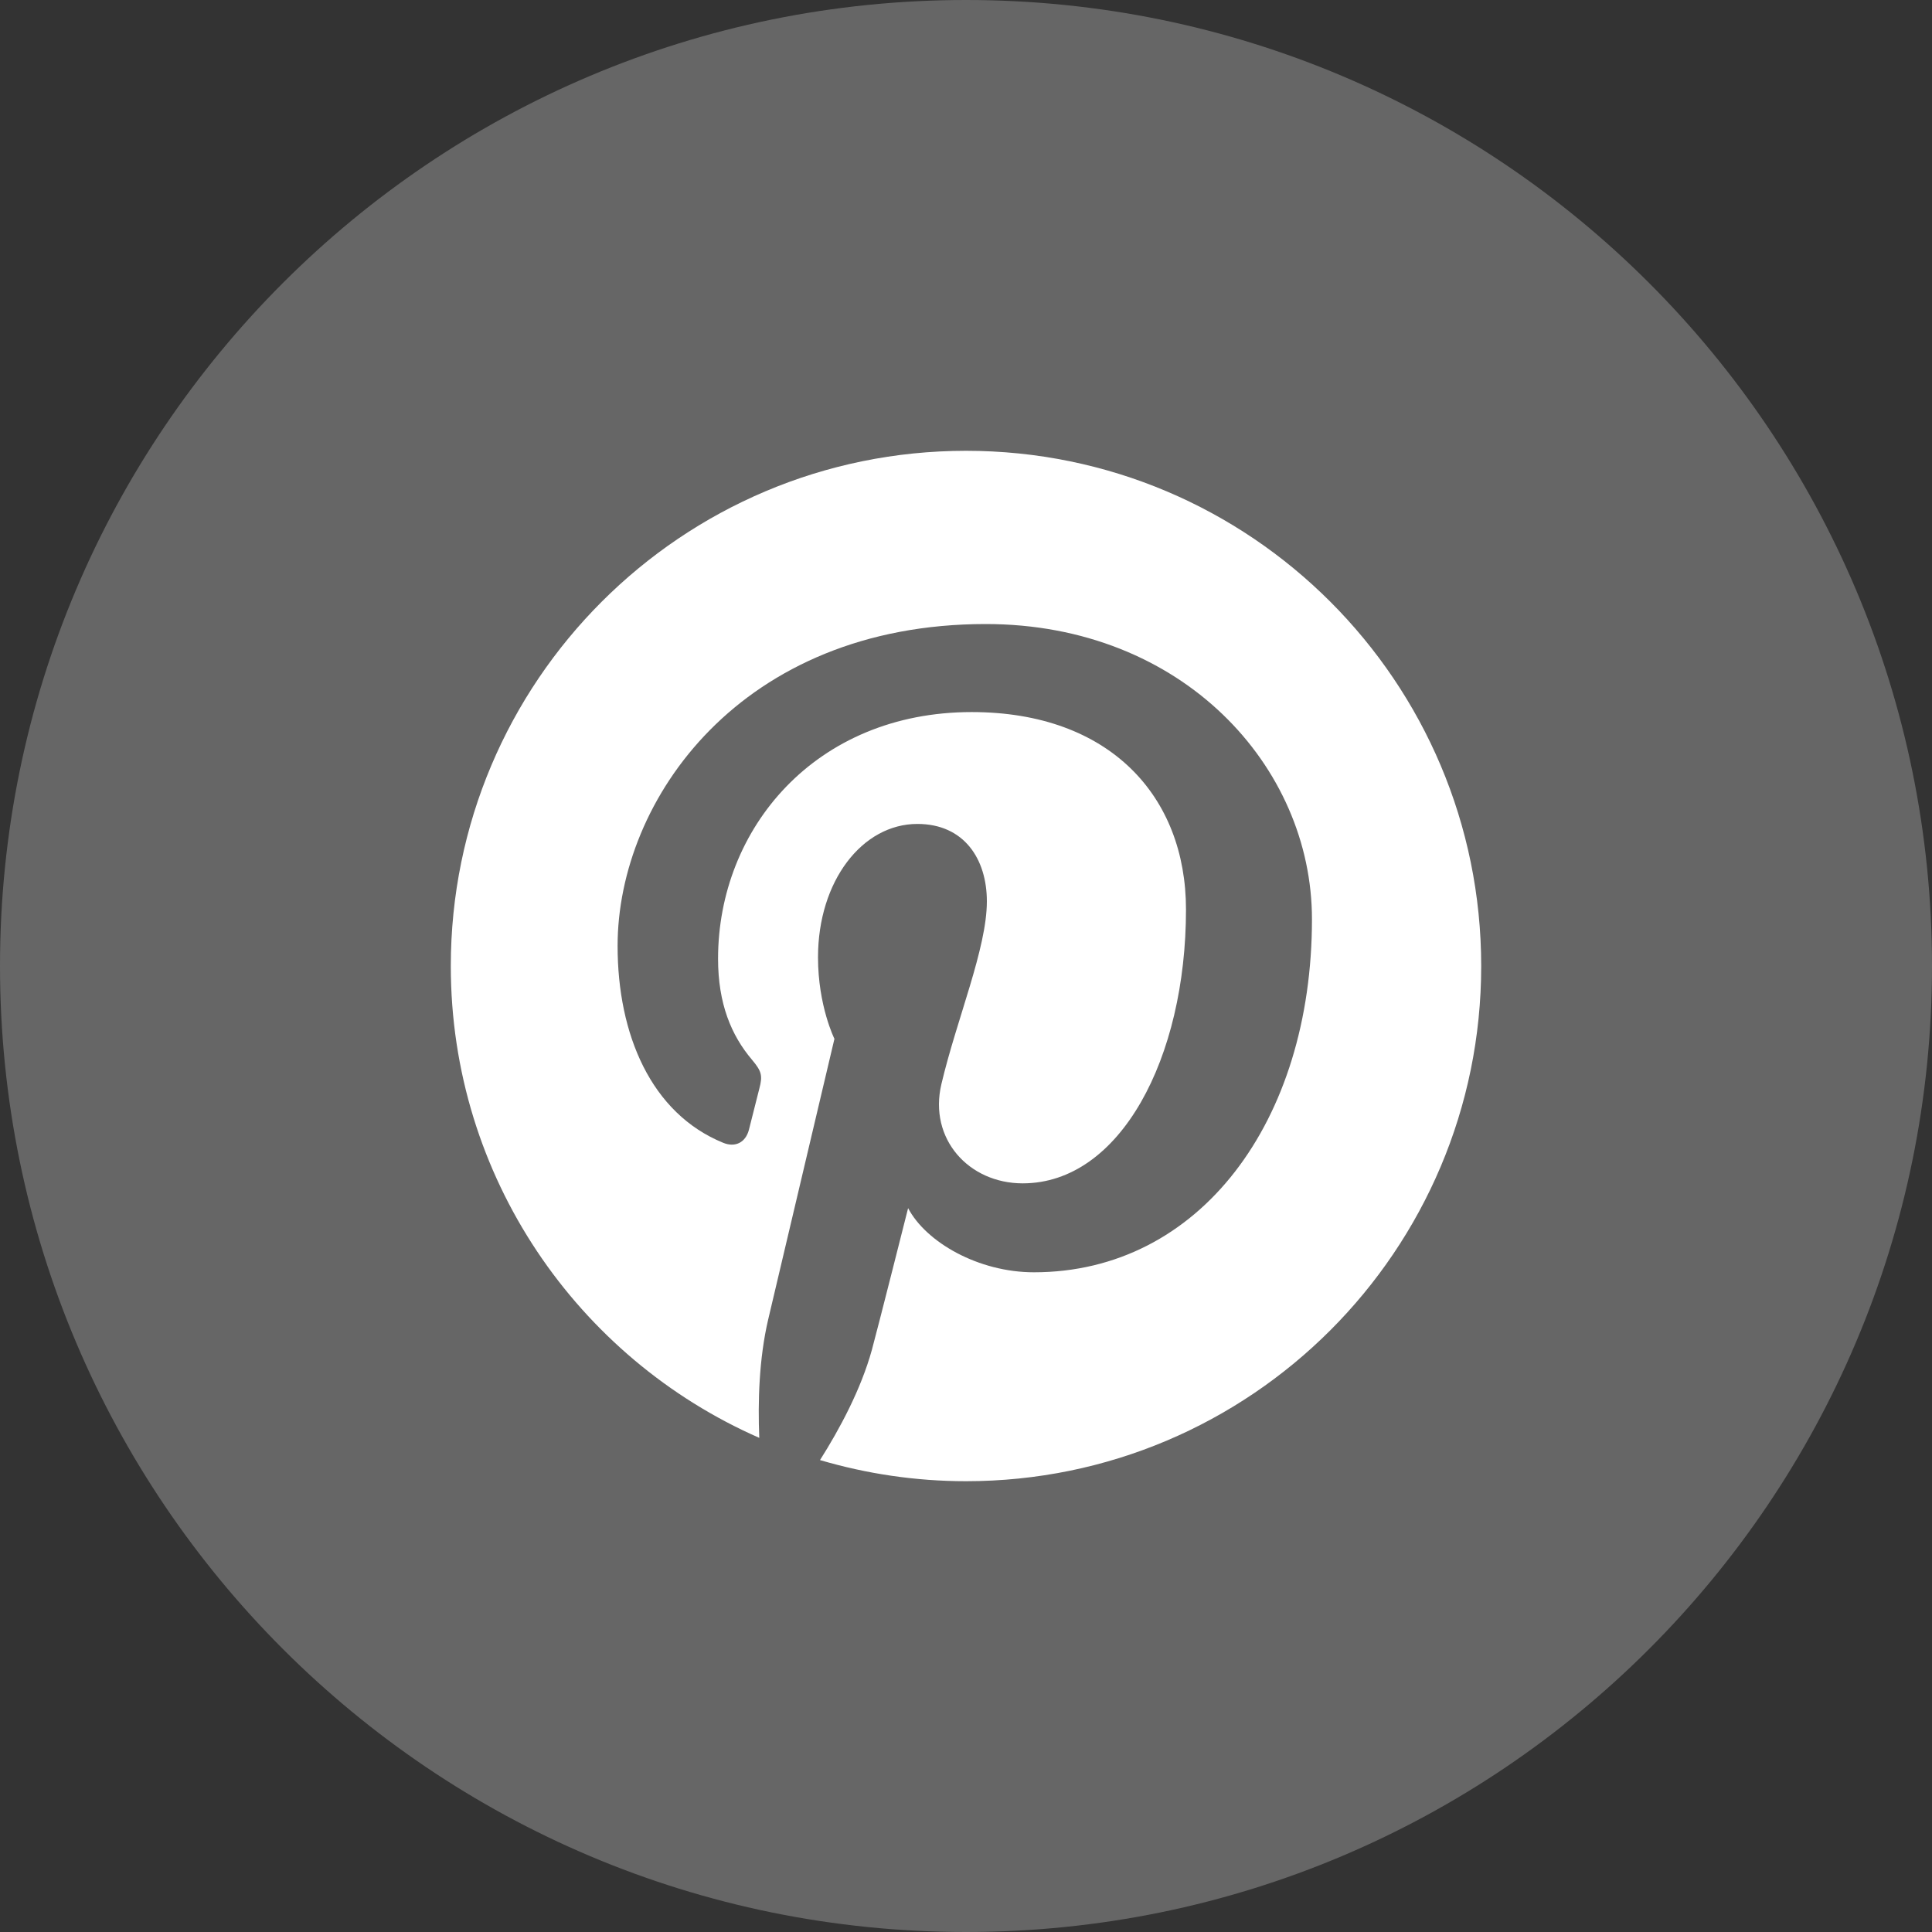
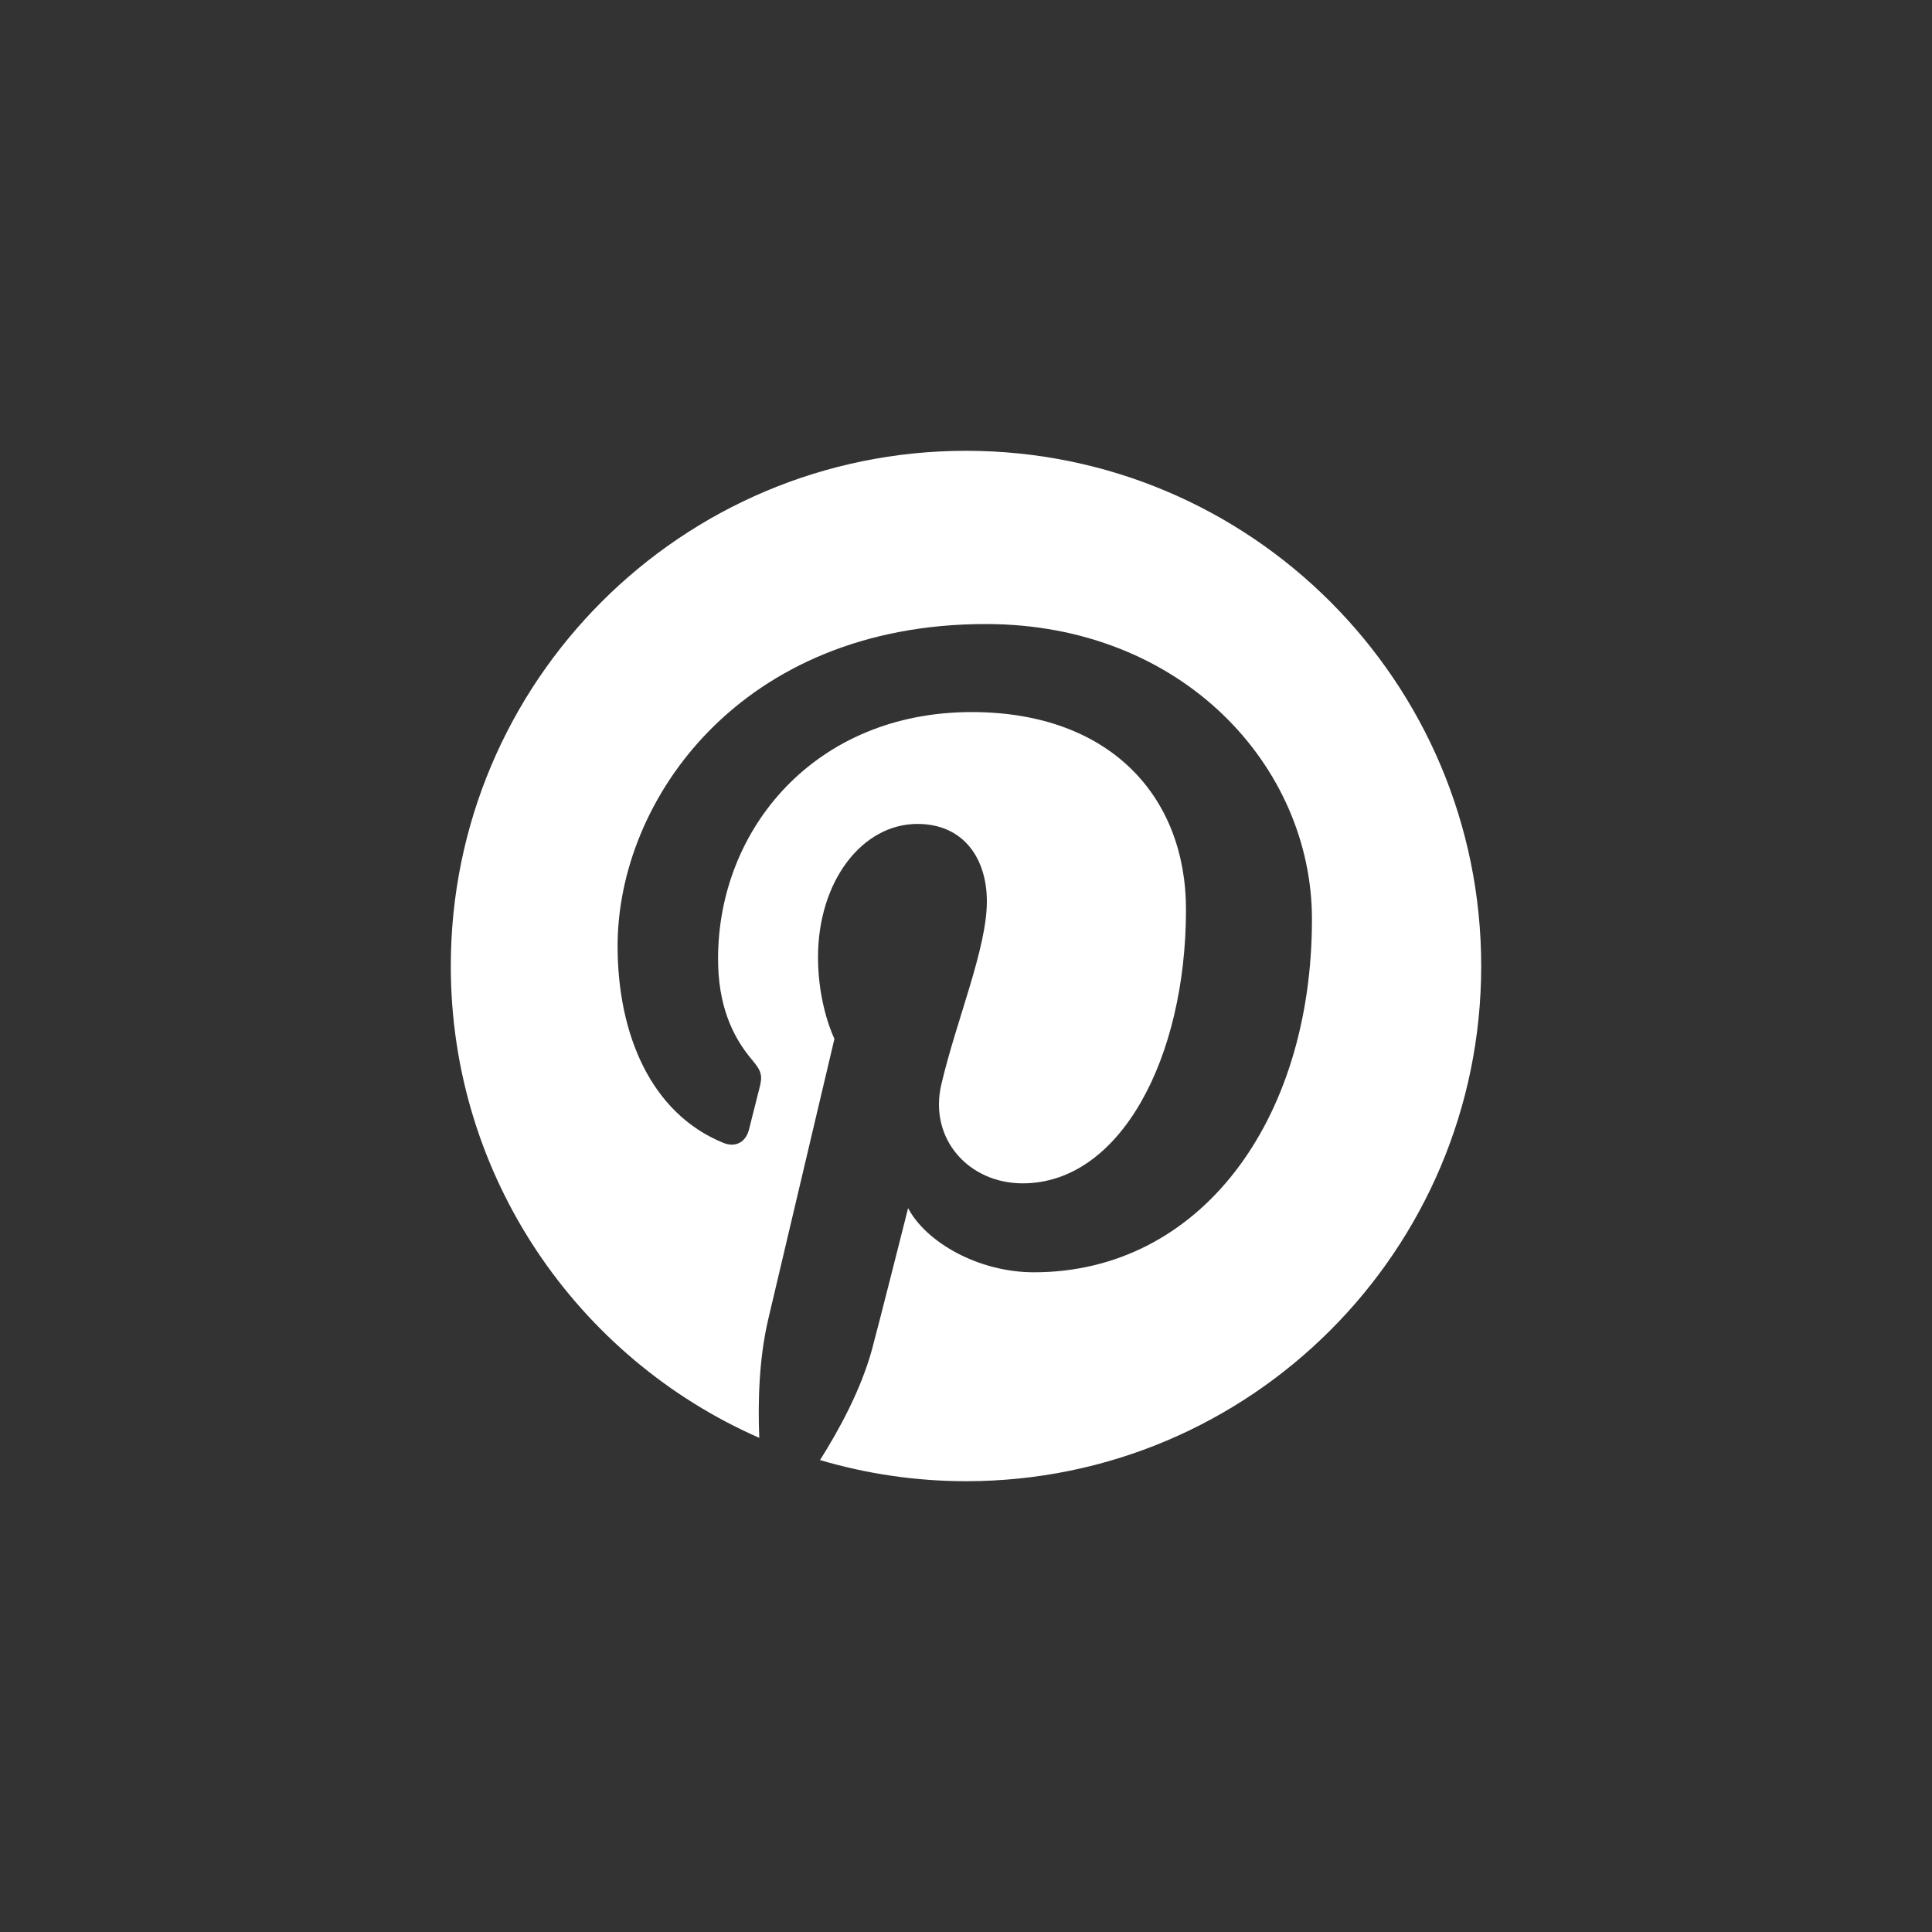
<svg xmlns="http://www.w3.org/2000/svg" width="30" height="30" viewBox="0 0 30 30" fill="none">
  <rect x="0" y="0" width="30" height="30" fill="#333333" stroke="none" />
-   <path fill-rule="evenodd" clip-rule="evenodd" d="M0 15C0 6.716 6.716 0 15 0C23.284 0 30 6.716 30 15C30 23.284 23.284 30 15 30C6.716 30 0 23.284 0 15Z" fill="#666666" />
  <path fill-rule="evenodd" clip-rule="evenodd" d="M15.001 7C10.582 7 7 10.582 7 15.001C7 18.275 8.97 21.09 11.79 22.327C11.767 21.769 11.786 21.098 11.928 20.49C12.082 19.841 12.957 16.131 12.957 16.131C12.957 16.131 12.702 15.62 12.702 14.865C12.702 13.68 13.39 12.794 14.245 12.794C14.972 12.794 15.324 13.341 15.324 13.996C15.324 14.727 14.857 15.821 14.618 16.834C14.417 17.684 15.043 18.375 15.88 18.375C17.396 18.375 18.416 16.429 18.416 14.122C18.416 12.369 17.236 11.057 15.088 11.057C12.662 11.057 11.15 12.866 11.15 14.887C11.15 15.585 11.355 16.076 11.677 16.456C11.825 16.632 11.845 16.701 11.791 16.903C11.754 17.049 11.665 17.404 11.629 17.544C11.575 17.747 11.411 17.82 11.229 17.745C10.11 17.288 9.59 16.064 9.59 14.688C9.59 12.416 11.506 9.69 15.307 9.69C18.362 9.69 20.372 11.902 20.372 14.273C20.372 17.412 18.628 19.756 16.055 19.756C15.192 19.756 14.38 19.29 14.101 18.76C14.101 18.76 13.636 20.603 13.539 20.959C13.369 21.575 13.037 22.192 12.733 22.672C13.453 22.884 14.213 23 15.001 23C19.418 23 23 19.418 23 15.001C23 10.582 19.418 7 15.001 7Z" fill="white" />
</svg>